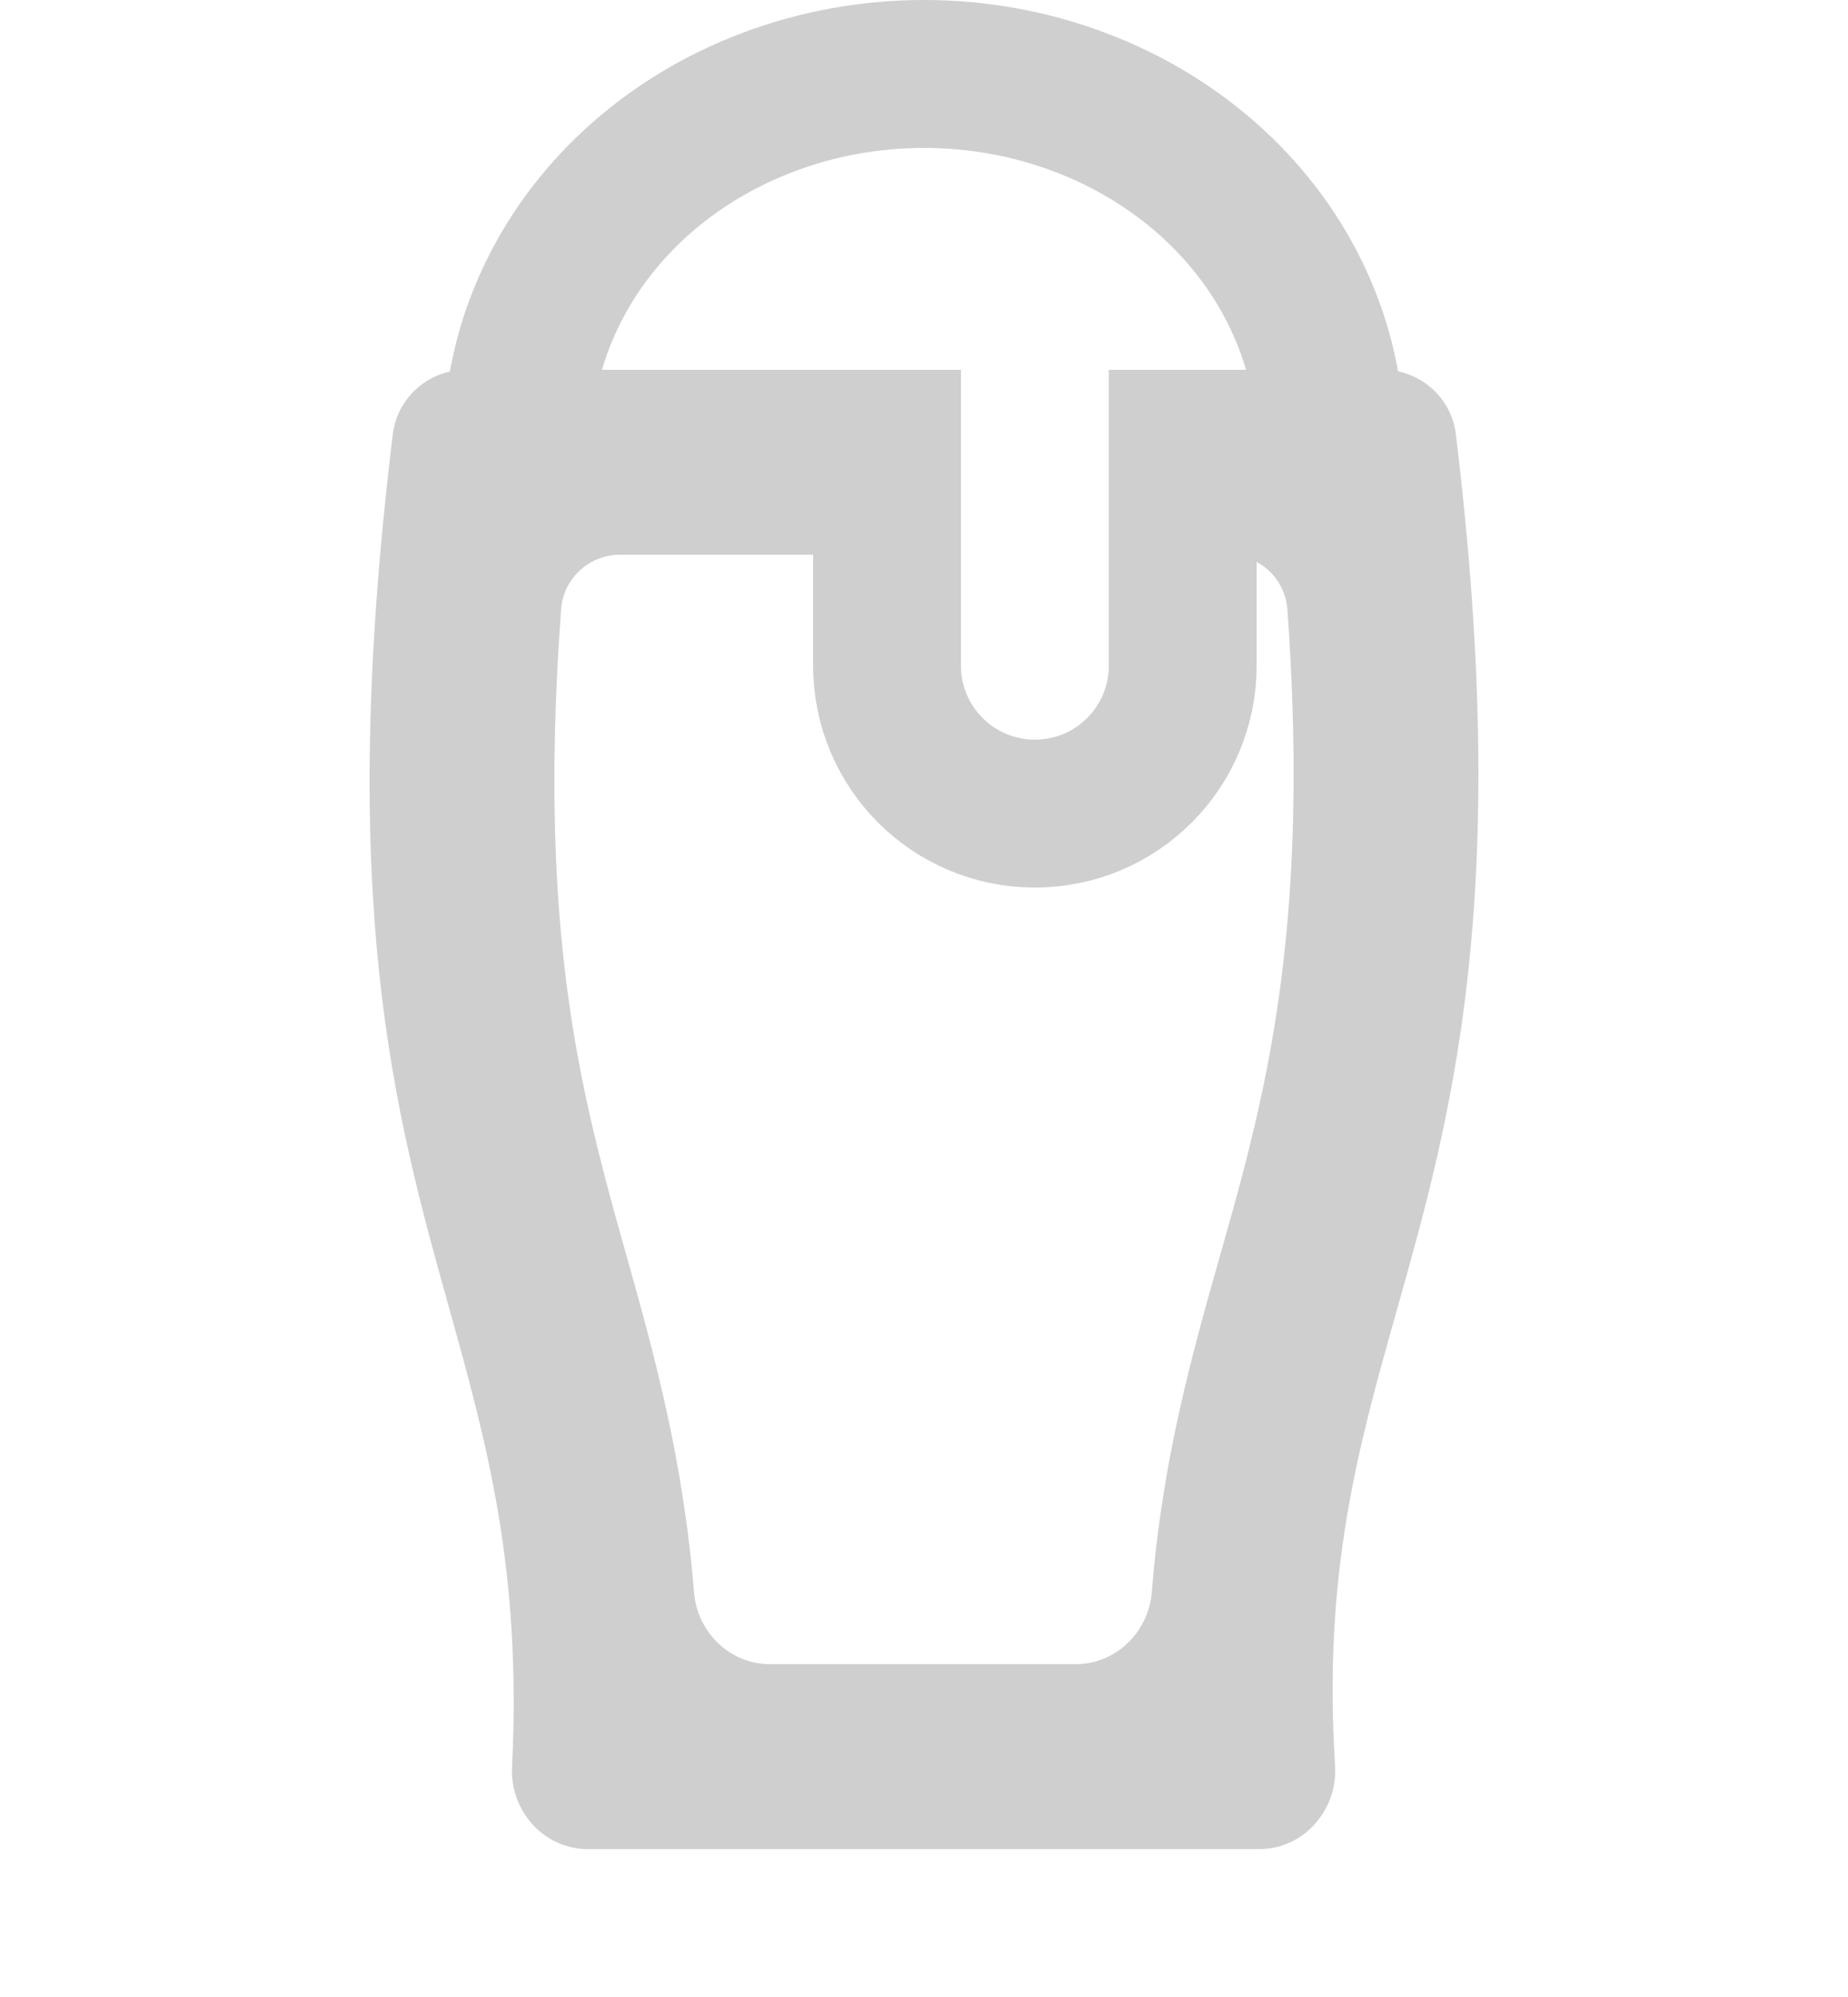
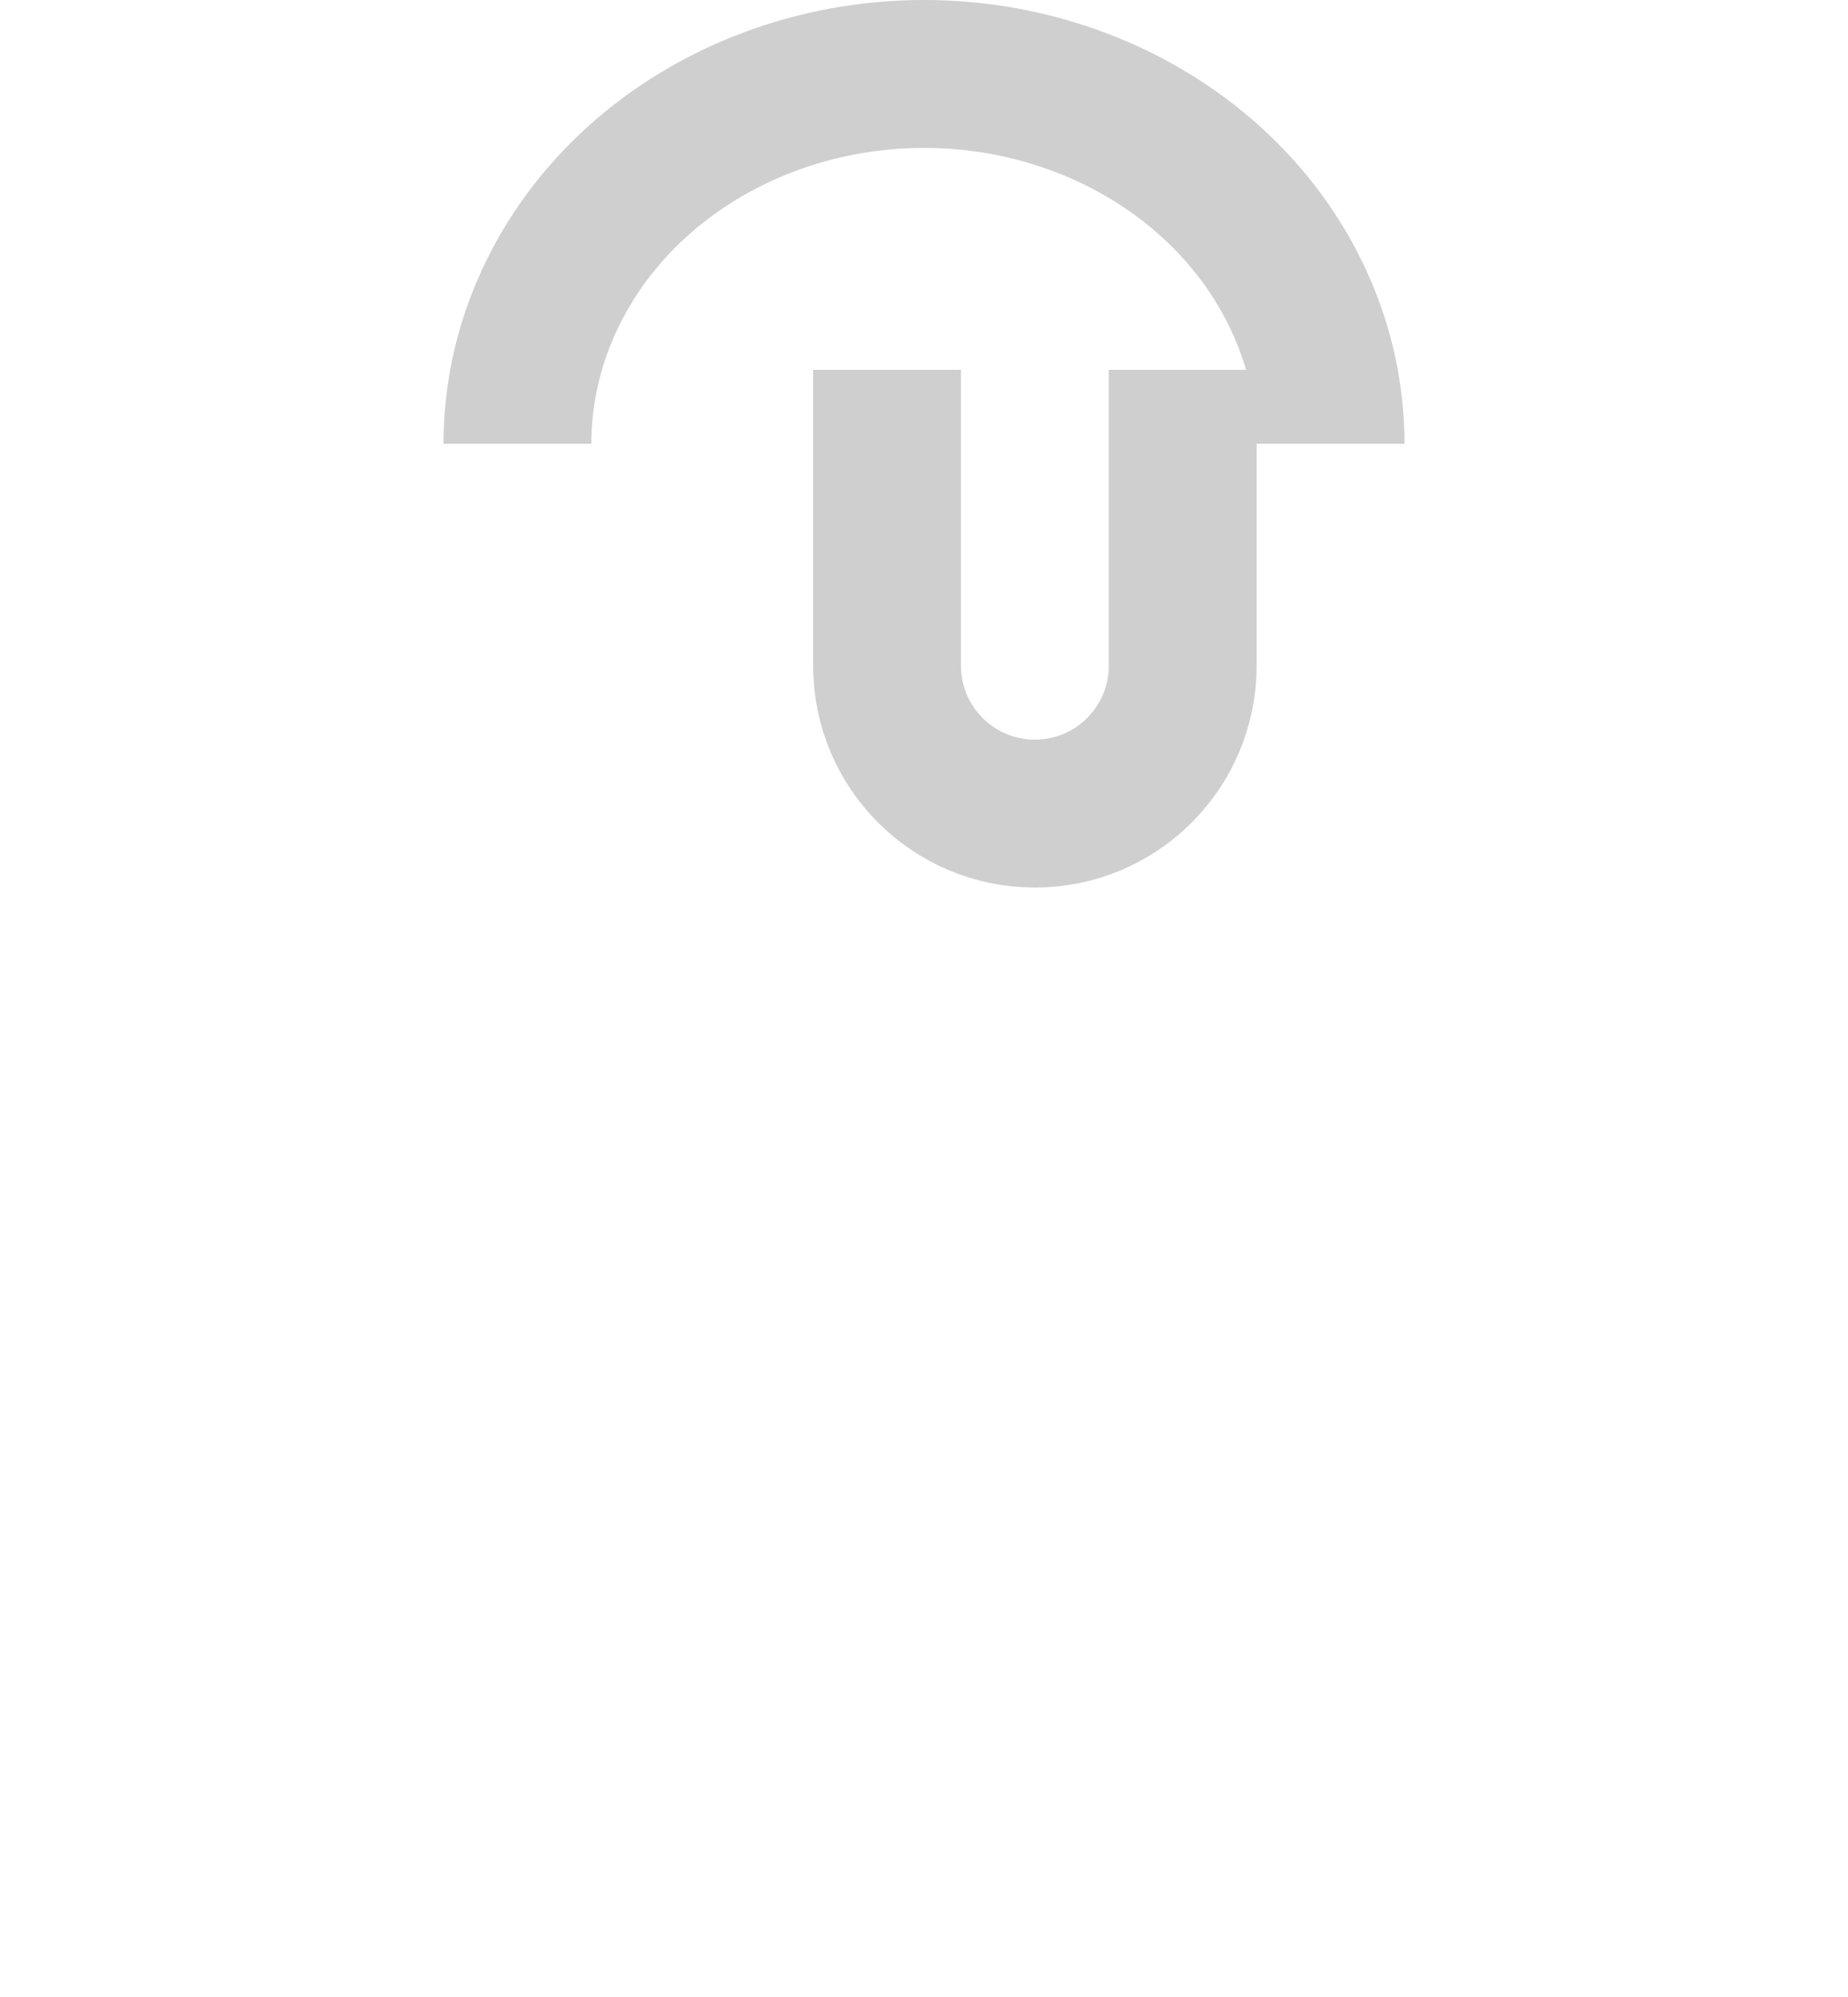
<svg xmlns="http://www.w3.org/2000/svg" width="25" height="27" viewBox="0 0 25 27" fill="none">
  <path d="M18 6C18 5.343 17.858 4.693 17.581 4.087C17.305 3.48 16.9 2.929 16.389 2.464C15.878 2 15.272 1.632 14.605 1.381C13.938 1.129 13.222 1 12.5 1C11.778 1 11.062 1.129 10.395 1.381C9.728 1.632 9.122 2 8.611 2.464C8.1 2.929 7.695 3.48 7.419 4.087C7.142 4.693 7 5.343 7 6" stroke="#CFCFCF" stroke-width="2" />
-   <path fill-rule="evenodd" clip-rule="evenodd" d="M12.68 5.177C12.68 5.079 12.601 5 12.503 5H8.39H6.299C5.799 5 5.374 5.375 5.314 5.871C4.543 12.198 5.345 15.068 6.073 17.675C6.584 19.507 7.059 21.21 6.927 23.891C6.898 24.483 7.357 25 7.95 25H17.037C17.637 25 18.099 24.471 18.061 23.871C17.896 21.261 18.373 19.57 18.895 17.719C19.633 15.104 20.46 12.169 19.695 5.87C19.635 5.375 19.21 5 18.711 5H16.615H16.56C16.008 5 15.56 5.448 15.56 6V6.5C15.56 7.052 16.008 7.5 16.56 7.5H16.615C17.034 7.5 17.385 7.82 17.416 8.238C17.684 11.974 17.266 14.134 16.801 15.908C16.709 16.256 16.609 16.608 16.507 16.969C16.133 18.287 15.725 19.722 15.582 21.522C15.539 22.064 15.098 22.5 14.554 22.5H10.414C9.873 22.5 9.433 22.068 9.389 21.529C9.239 19.692 8.834 18.251 8.463 16.934C8.36 16.568 8.26 16.211 8.169 15.859C7.716 14.108 7.314 11.98 7.591 8.236C7.622 7.819 7.972 7.5 8.39 7.5H12.503C12.601 7.5 12.68 7.421 12.68 7.323V5.177Z" fill="#CFCFCF" />
  <path d="M12 5V9C12 10.105 12.895 11 14 11V11C15.105 11 16 10.105 16 9V5" stroke="#CFCFCF" stroke-width="2" />
</svg>